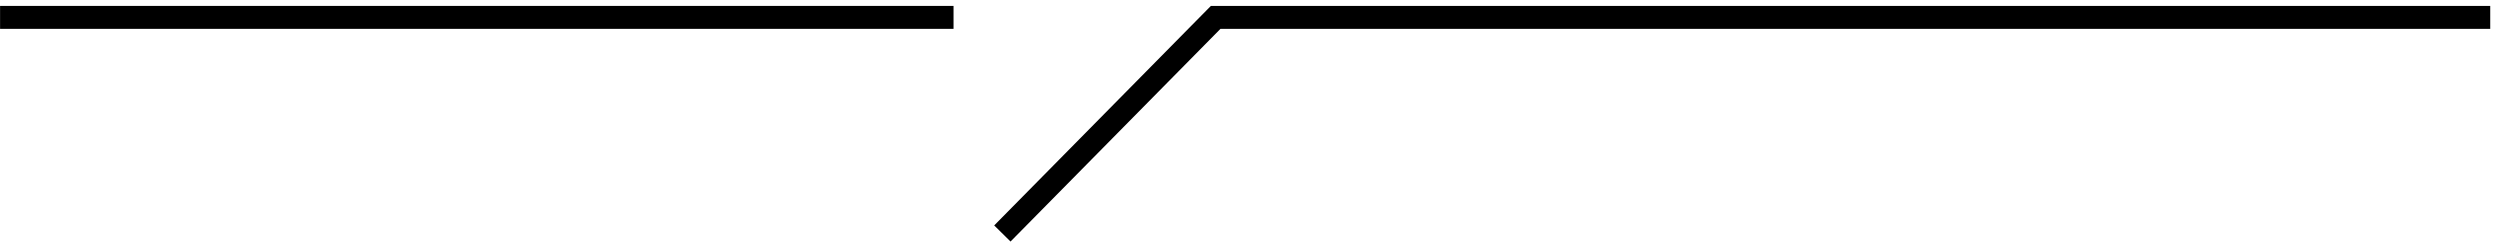
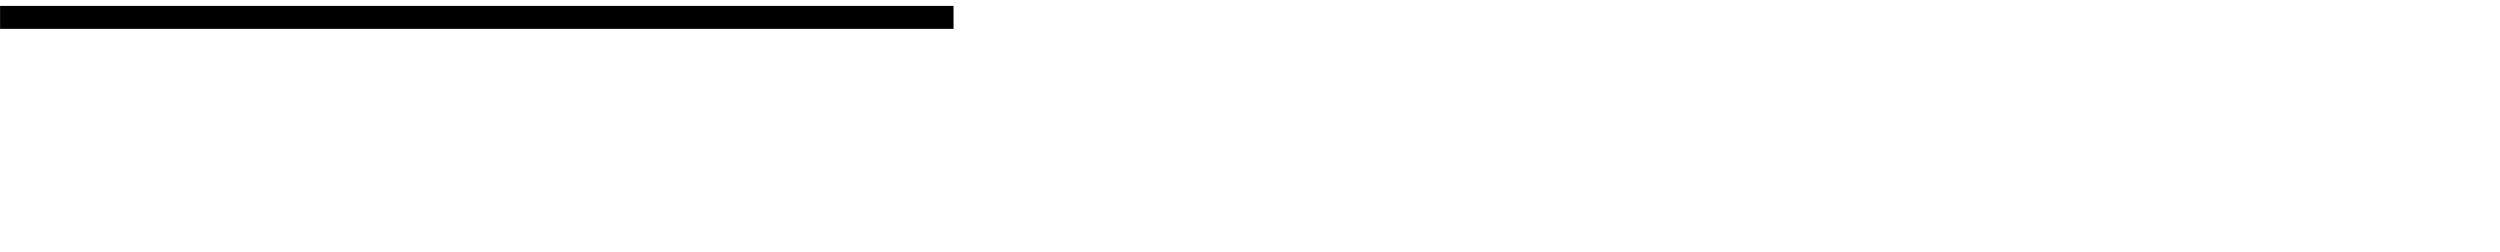
<svg xmlns="http://www.w3.org/2000/svg" width="109" height="11" viewBox="0 0 109 11">
  <defs>
    <clipPath id="a">
      <rect width="109" height="11" transform="translate(2166 791)" fill="#fff" stroke="#707070" stroke-width="1" />
    </clipPath>
  </defs>
  <g transform="translate(-2166 -791)" clip-path="url(#a)">
    <g transform="translate(1391.703 -868.32)">
-       <path d="M-15036-202.5l9.3-9.422h55.571" transform="translate(15854 1872)" fill="none" stroke="#000" stroke-width="1" />
      <path d="M-15012.7-211.922h41.571" transform="translate(15787 1872)" fill="none" stroke="#000" stroke-width="1" />
    </g>
  </g>
</svg>